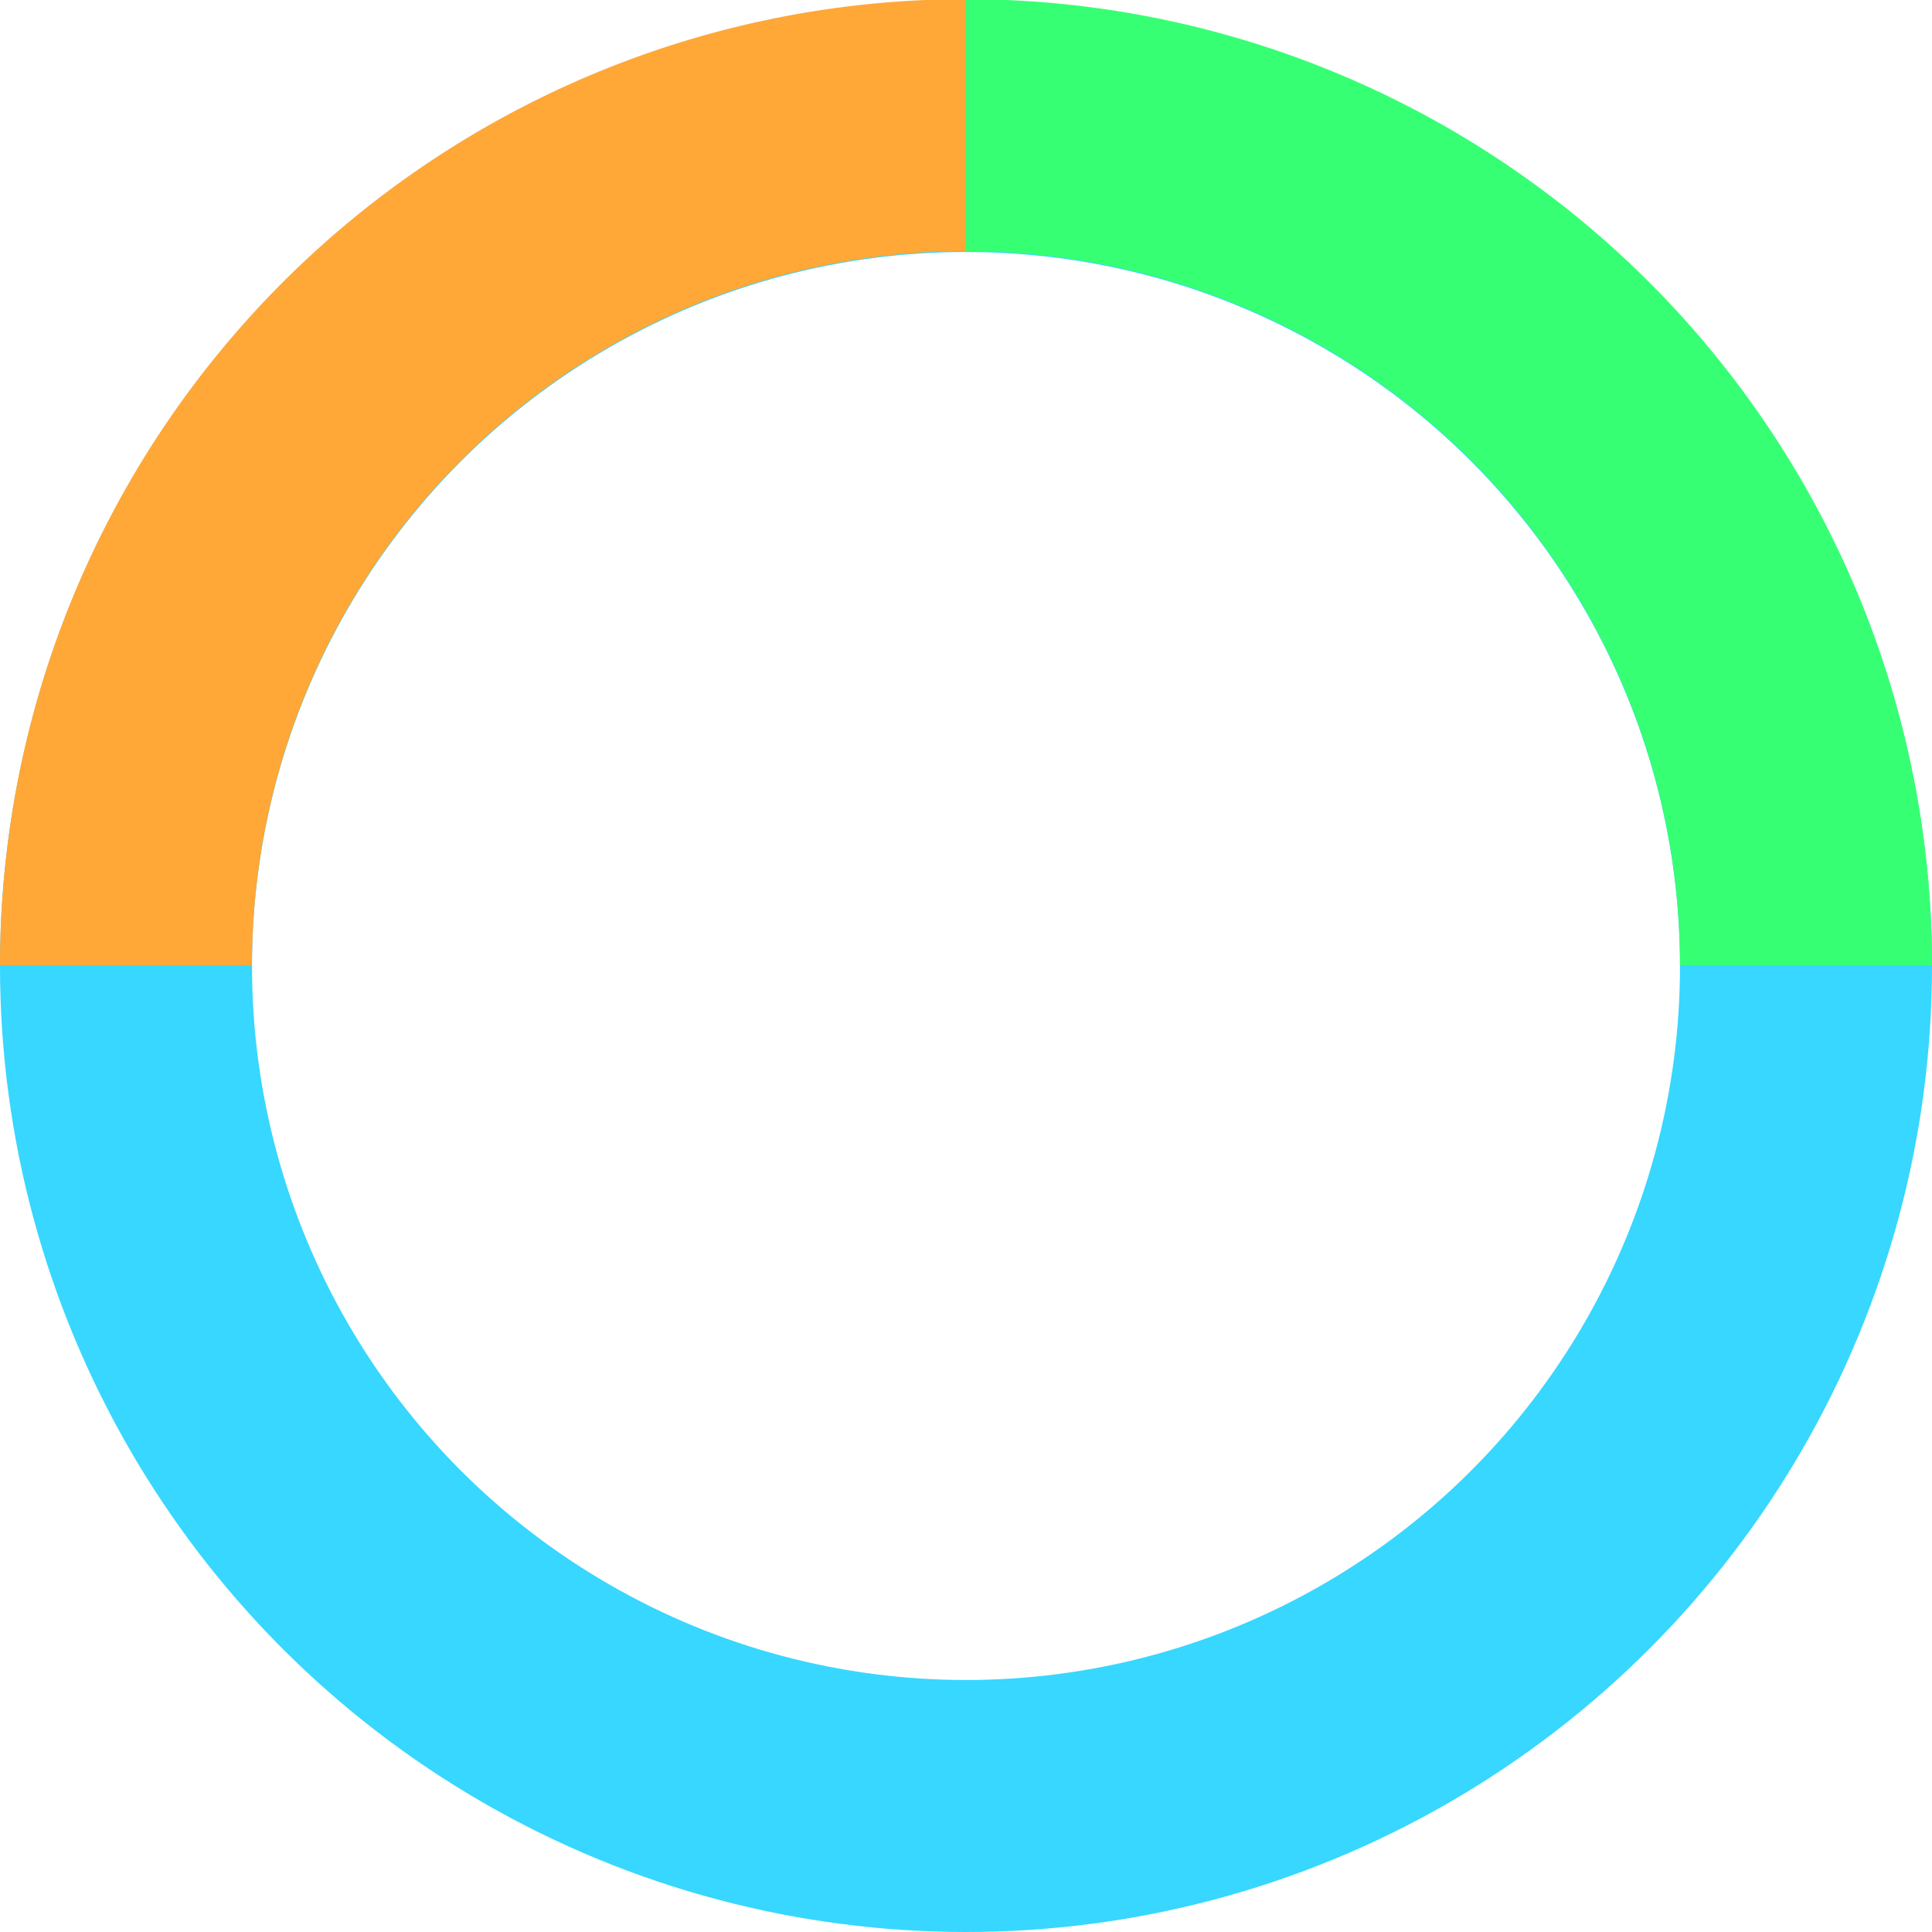
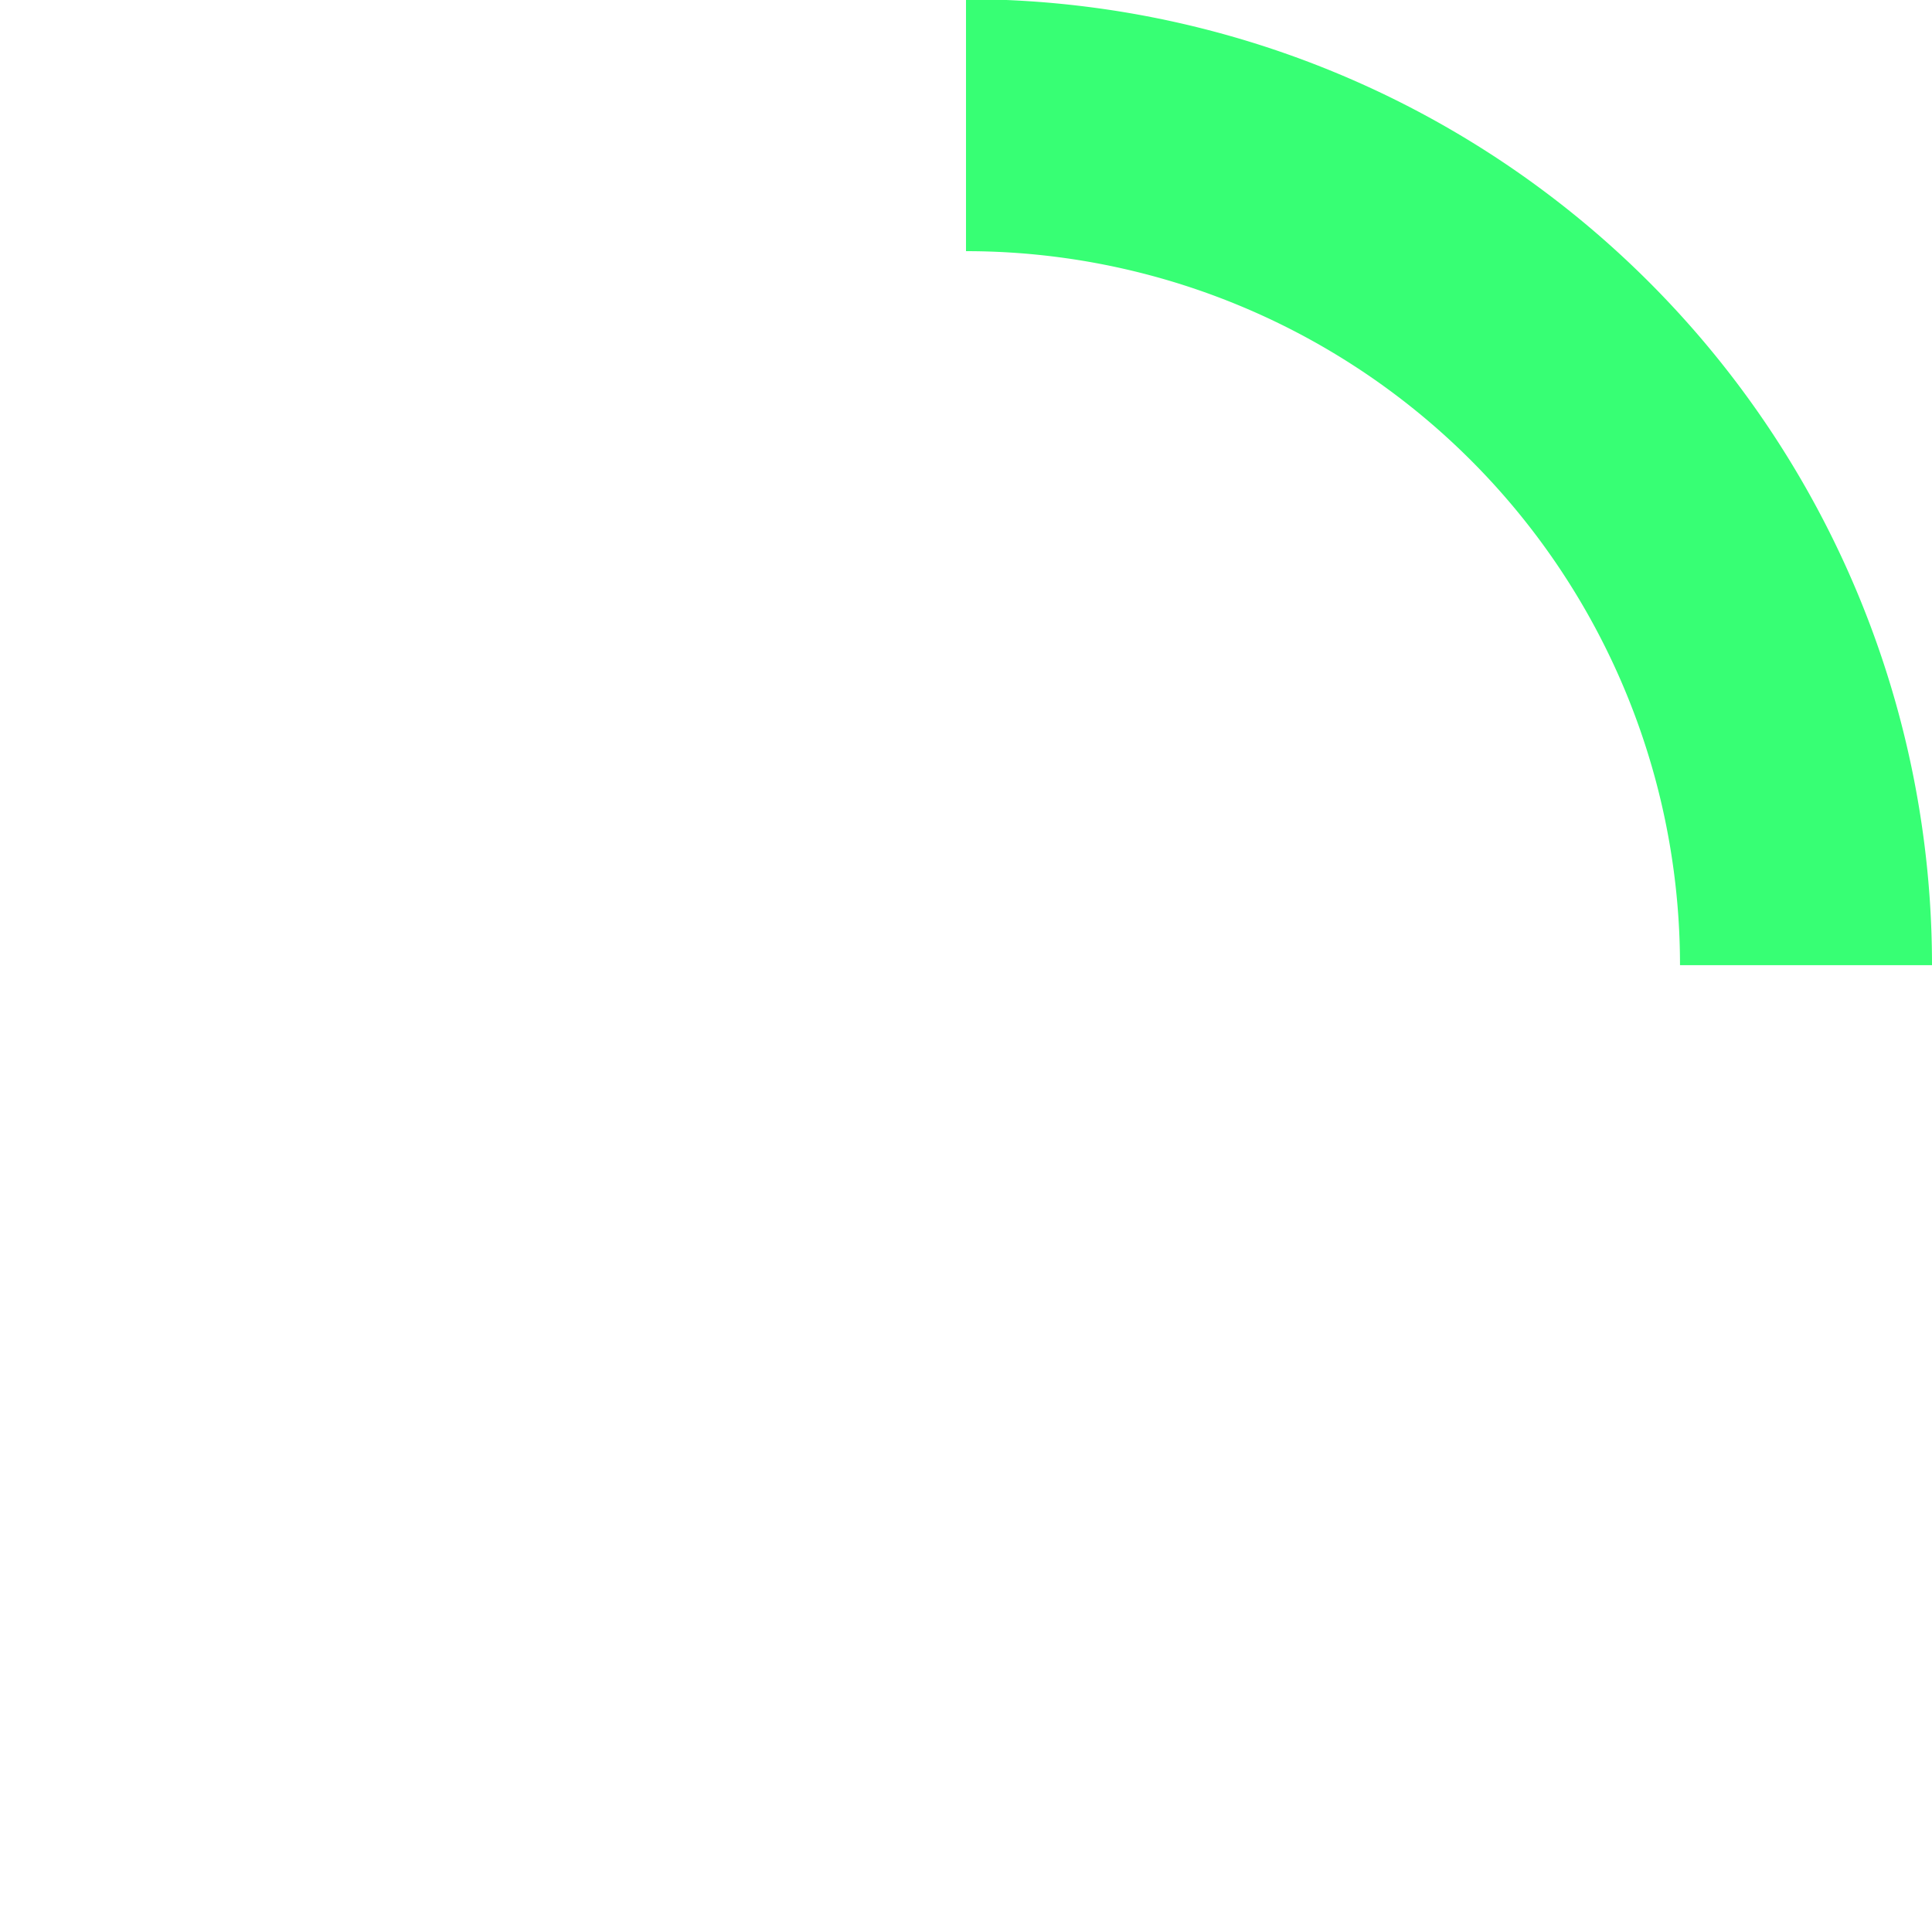
<svg xmlns="http://www.w3.org/2000/svg" id="组_230" data-name="组 230" width="23" height="23" viewBox="0 0 23 23">
  <defs>
    <style>
      .cls-1, .cls-2, .cls-3 {
        fill: none;
        stroke-width: 3px;
      }

      .cls-1 {
        stroke: #37d7ff;
      }

      .cls-2 {
        stroke: #37ff74;
      }

      .cls-2, .cls-3 {
        fill-rule: evenodd;
      }

      .cls-3 {
        stroke: #ffa837;
      }
    </style>
  </defs>
-   <circle id="椭圆_515_拷贝_17" data-name="椭圆 515 拷贝 17" class="cls-1" cx="11.5" cy="11.5" r="10" />
  <path id="椭圆_515_拷贝_17-2" data-name="椭圆 515 拷贝 17" class="cls-2" d="M804,4086.46a10,10,0,0,1,10,10" transform="translate(-792.5 -4084.97)" />
-   <path id="椭圆_515_拷贝_17-3" data-name="椭圆 515 拷贝 17" class="cls-3" d="M794,4096.46a10,10,0,0,1,10-10" transform="translate(-792.5 -4084.97)" />
</svg>